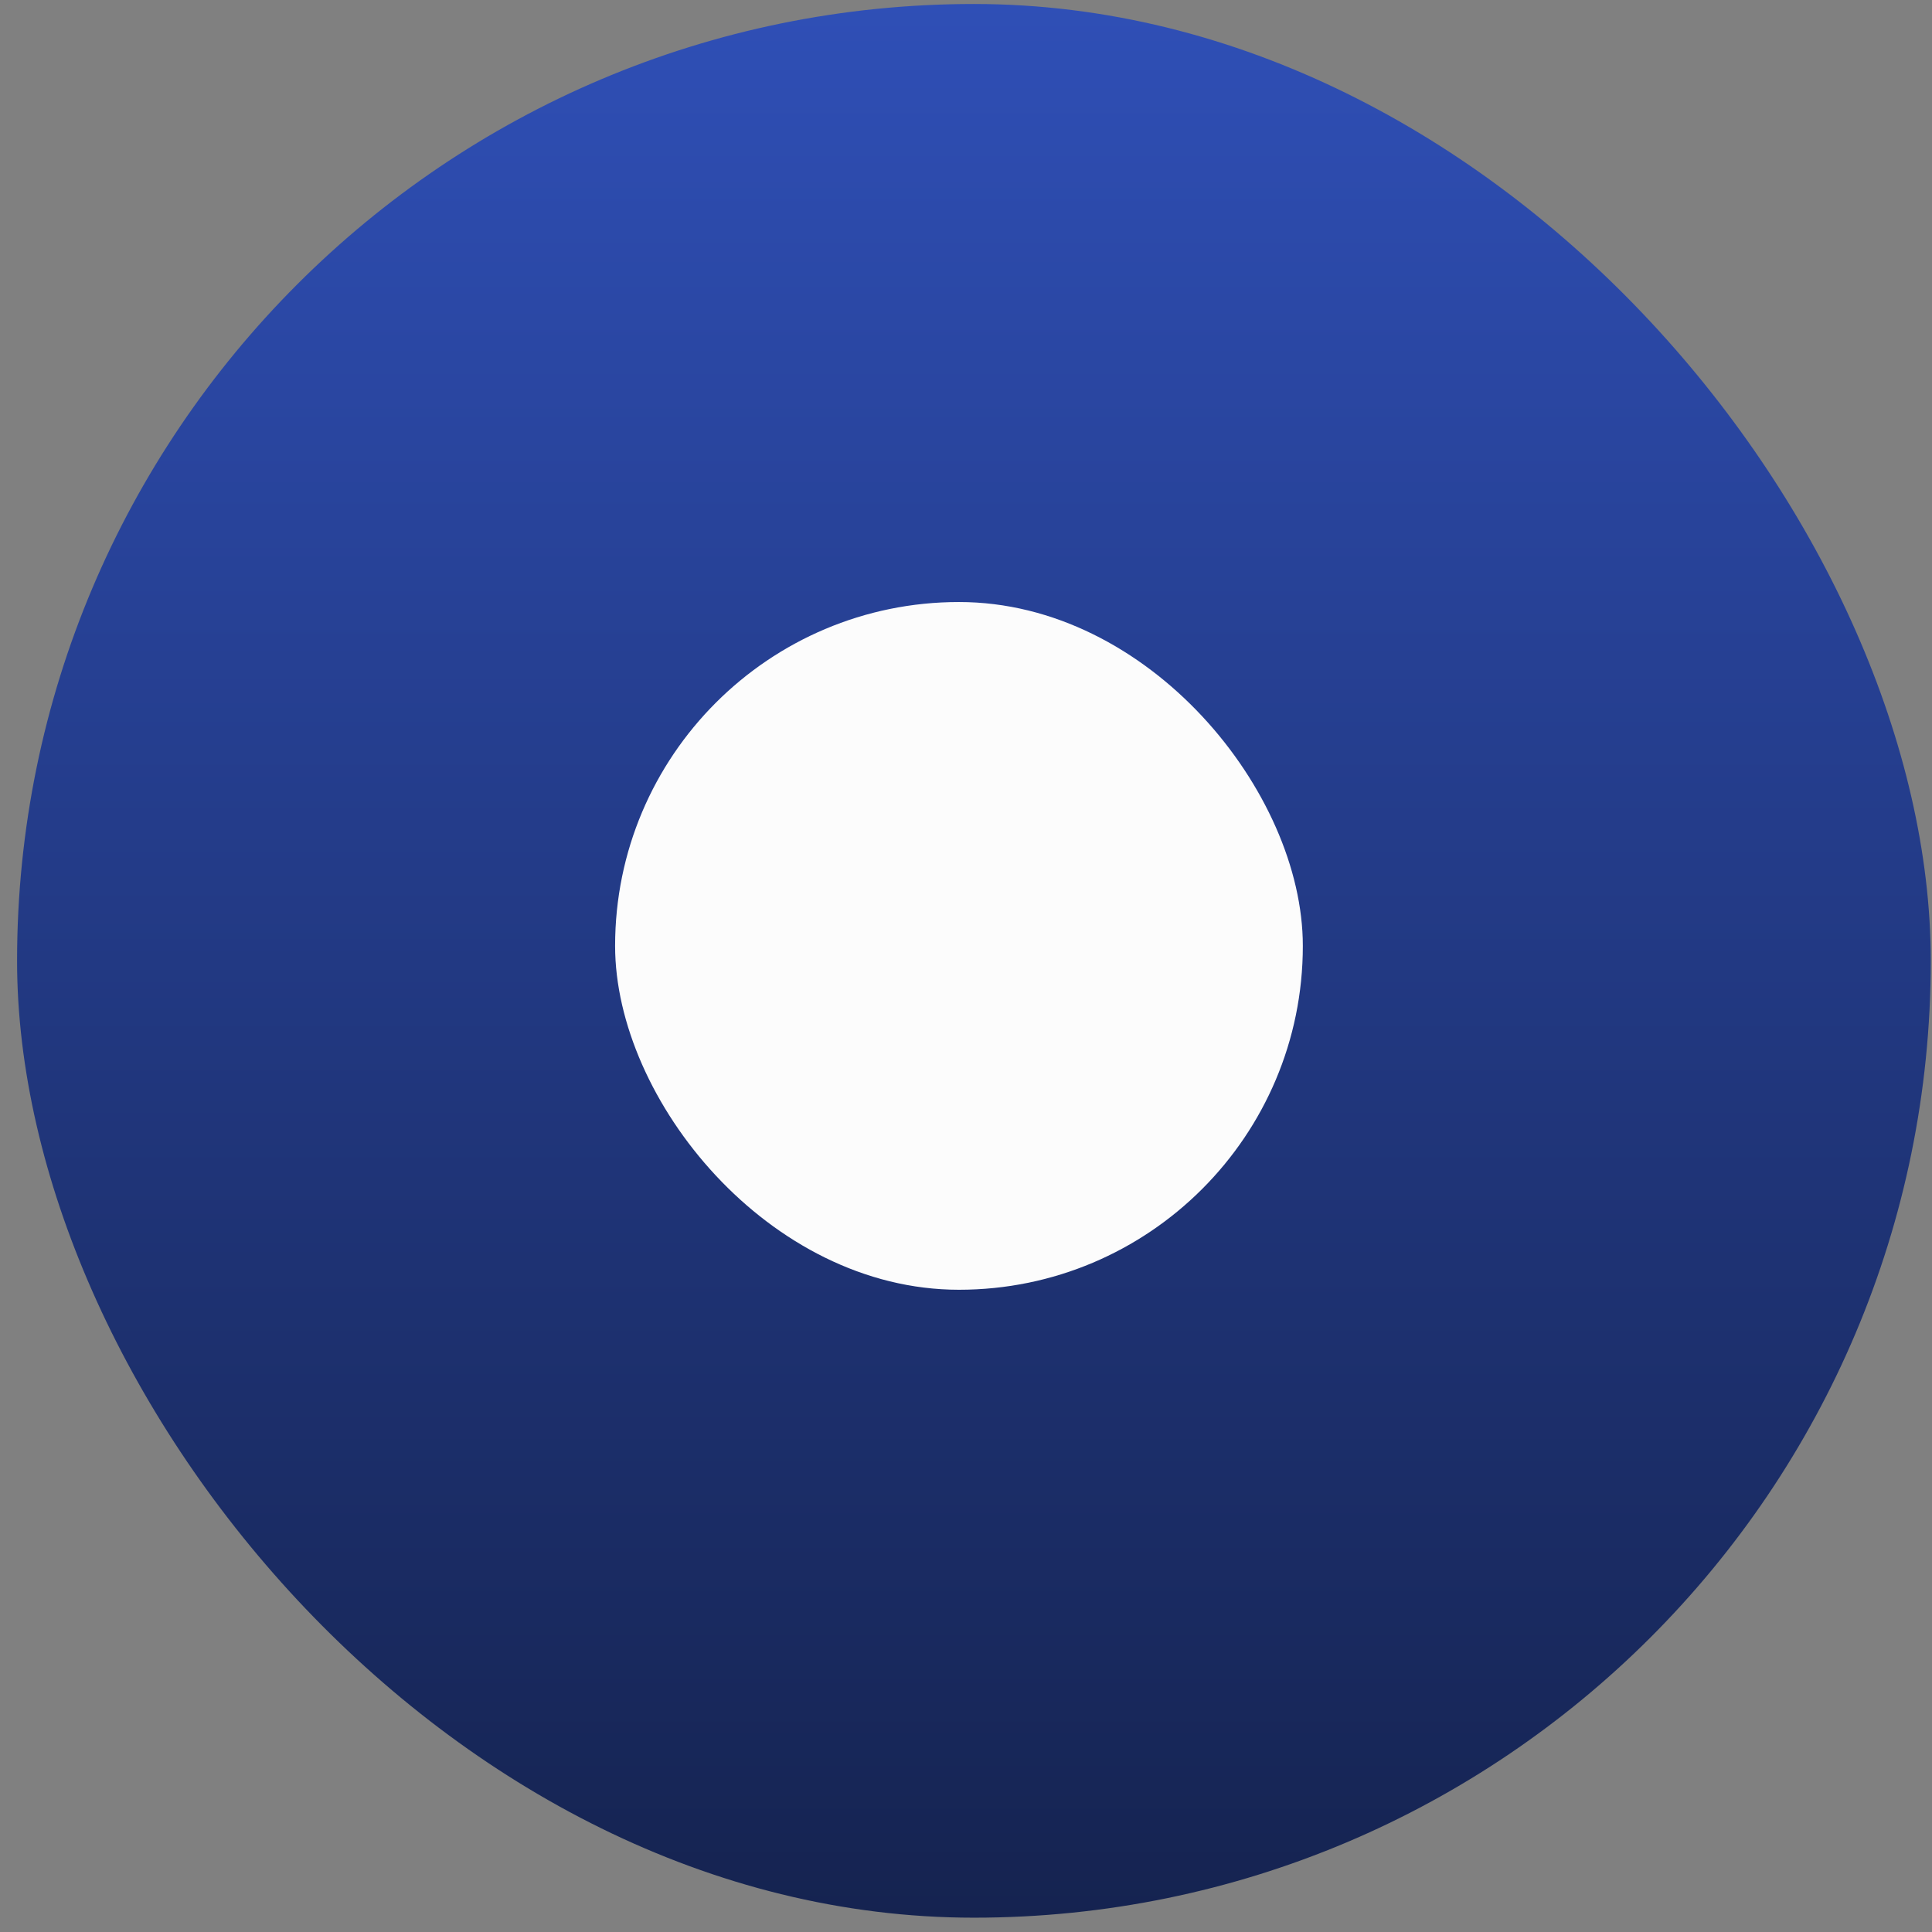
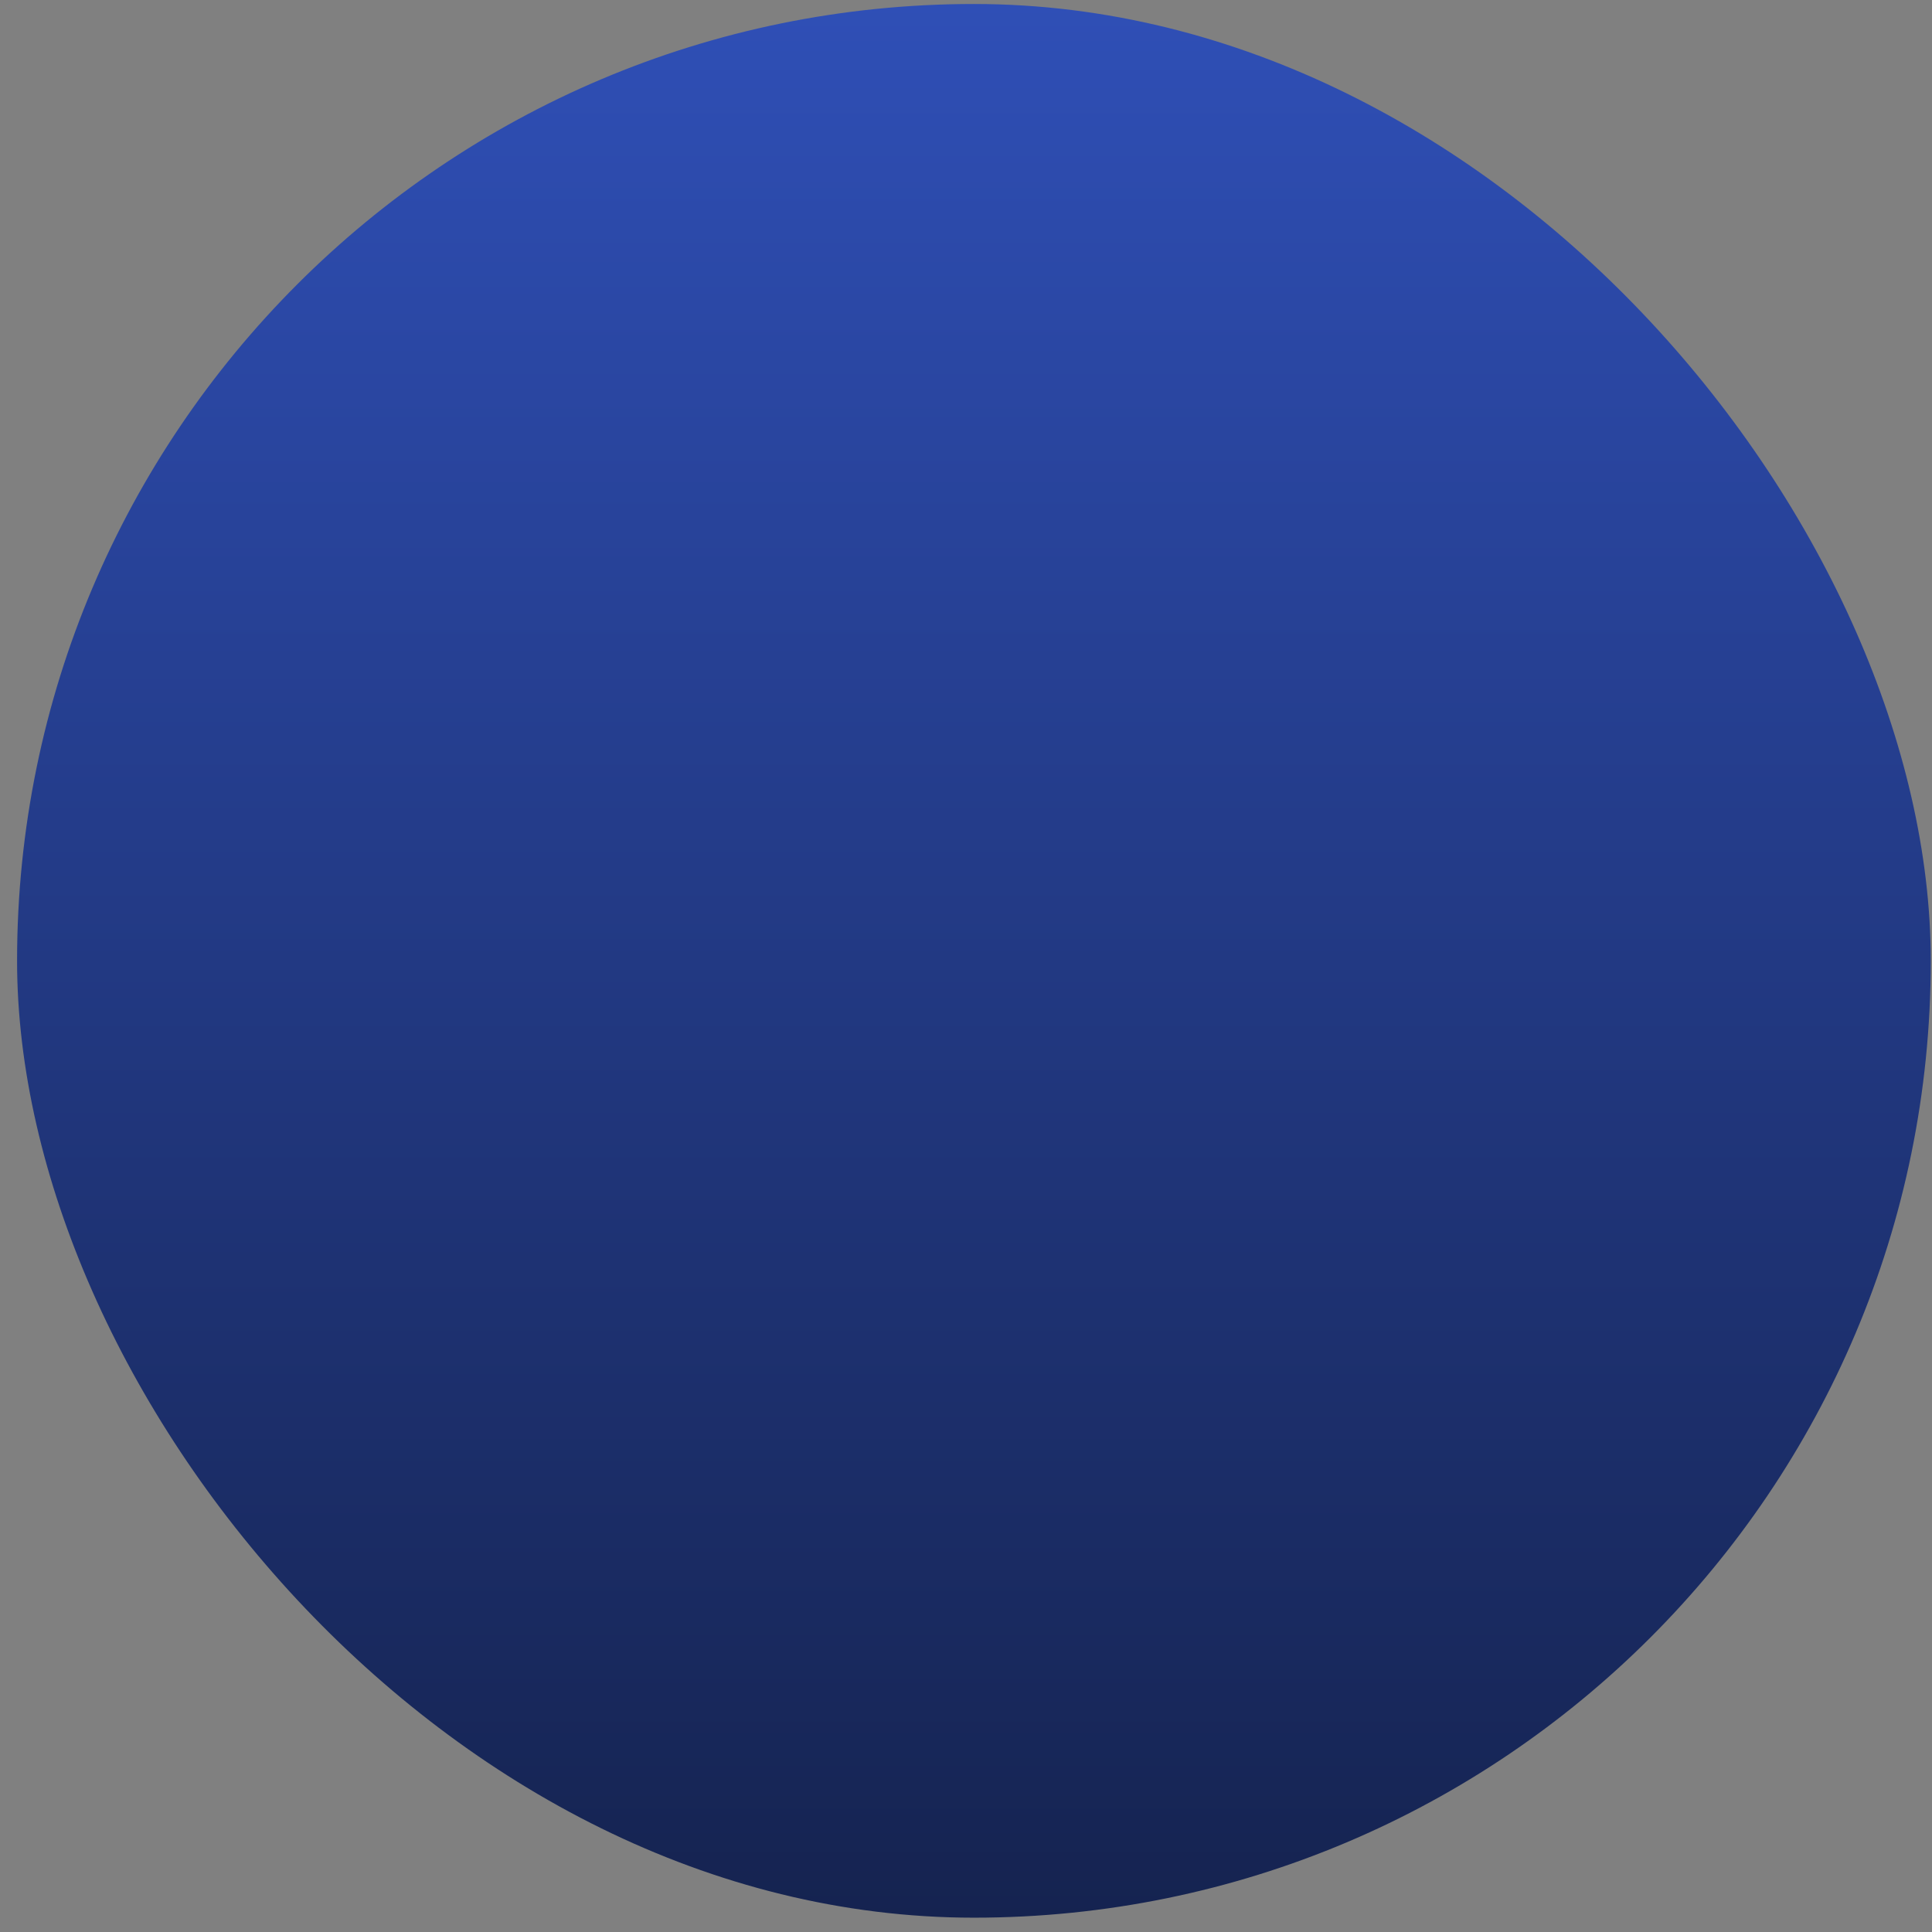
<svg xmlns="http://www.w3.org/2000/svg" width="61" height="61" viewBox="0 0 61 61" fill="none">
  <rect x="0" y="0" width="61" height="61" fill="#808080" stroke="none" />
  <rect x="0.539" y="0.126" width="60.422" height="60.422" rx="30.211" fill="url(#paint0_linear_82_1875)" />
-   <rect x="19.421" y="19.008" width="21.714" height="21.714" rx="10.857" fill="#FCFCFC" />
  <defs>
    <linearGradient id="paint0_linear_82_1875" x1="30.75" y1="0.126" x2="30.75" y2="60.548" gradientUnits="userSpaceOnUse">
      <stop stop-color="#2F4FB6" />
      <stop offset="1" stop-color="#152350" />
    </linearGradient>
  </defs>
</svg>